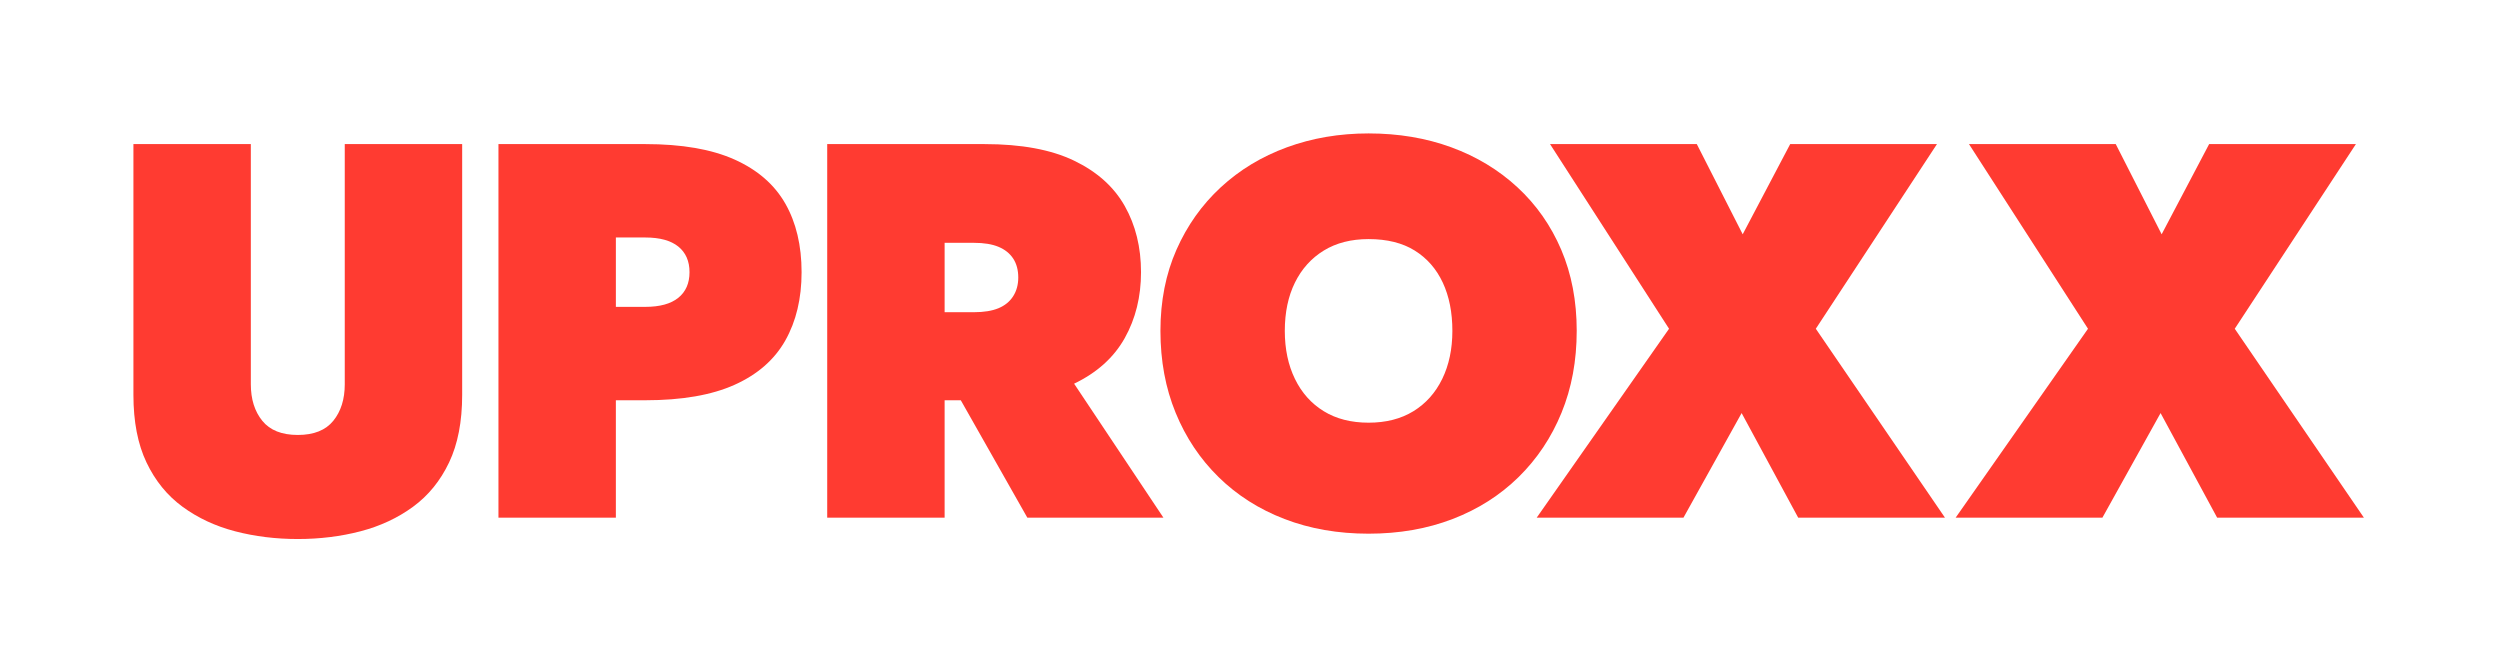
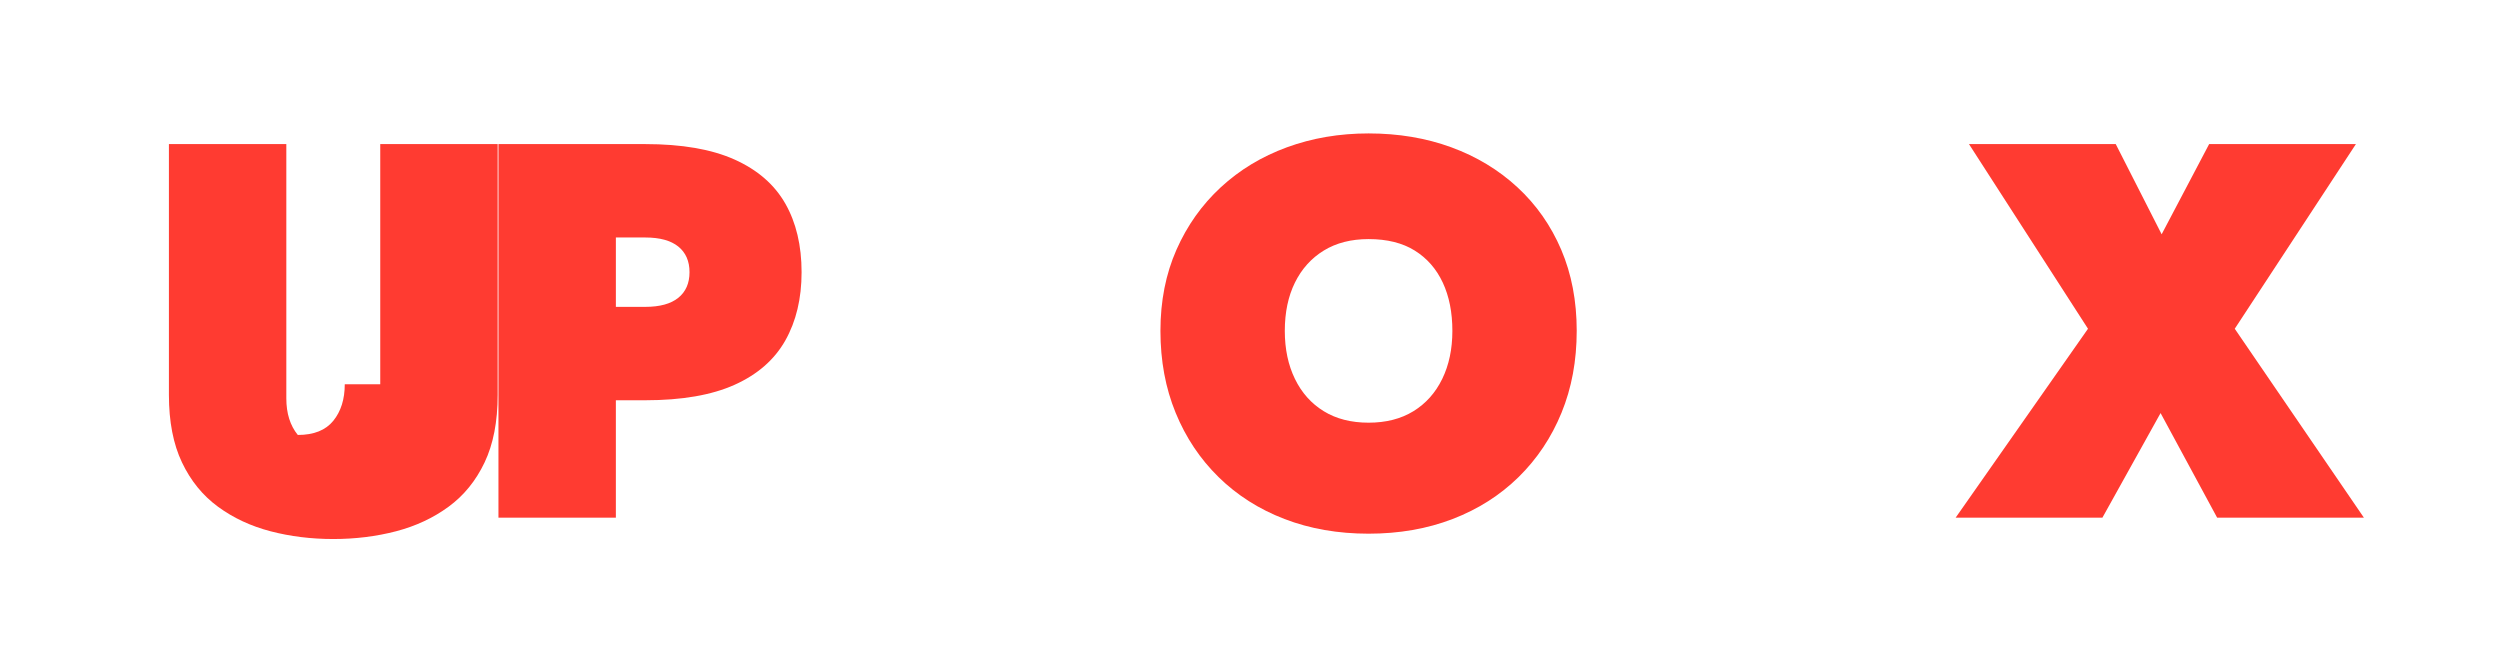
<svg xmlns="http://www.w3.org/2000/svg" id="Layer_2" data-name="Layer 2" width="936.875" height="250" viewBox="0 0 936.875 250">
  <defs>
    <style>
      .cls-1 {
        fill: #ff3b31;
      }

      .cls-2 {
        opacity: 0;
      }
    </style>
  </defs>
  <g id="Layer_2-2" data-name="Layer 2">
    <g>
-       <rect class="cls-2" width="936.875" height="250" />
      <g>
-         <path class="cls-1" d="M129.199,143.999c0,5.6-1.434,10.169-4.3,13.7-2.868,3.534-7.3,5.3-13.3,5.3s-10.435-1.766-13.301-5.3c-2.868-3.531-4.299-8.101-4.299-13.7V53.999h-44v94c0,10,1.631,18.435,4.899,25.3,3.266,6.869,7.766,12.4,13.5,16.601,5.731,4.199,12.3,7.266,19.7,9.199,7.4,1.932,15.23,2.9,23.5,2.9,8.266,0,16.1-.969,23.5-2.9,7.4-1.934,13.965-5,19.699-9.199,5.732-4.2,10.232-9.731,13.5-16.601,3.266-6.865,4.9-15.3,4.9-25.3V53.999h-44v90Z" />
+         <path class="cls-1" d="M129.199,143.999c0,5.6-1.434,10.169-4.3,13.7-2.868,3.534-7.3,5.3-13.3,5.3c-2.868-3.531-4.299-8.101-4.299-13.7V53.999h-44v94c0,10,1.631,18.435,4.899,25.3,3.266,6.869,7.766,12.4,13.5,16.601,5.731,4.199,12.3,7.266,19.7,9.199,7.4,1.932,15.23,2.9,23.5,2.9,8.266,0,16.1-.969,23.5-2.9,7.4-1.934,13.965-5,19.699-9.199,5.732-4.2,10.232-9.731,13.5-16.601,3.266-6.865,4.9-15.3,4.9-25.3V53.999h-44v90Z" />
        <path class="cls-1" d="M275.297,59.798c-8.6-3.865-19.769-5.8-33.5-5.8h-55v140h44v-44h11c13.731,0,24.9-1.932,33.5-5.8,8.6-3.866,14.932-9.4,19-16.601,4.065-7.199,6.1-15.73,6.1-25.6,0-10-2.034-18.565-6.1-25.7-4.068-7.131-10.4-12.631-19-16.5ZM254.197,111.598c-2.801,2.27-6.935,3.4-12.4,3.4h-11v-26h11c5.466,0,9.6,1.135,12.4,3.4,2.8,2.269,4.199,5.469,4.199,9.6,0,4.135-1.399,7.334-4.199,9.6Z" />
-         <path class="cls-1" d="M421.496,126.699c4.066-7.266,6.101-15.5,6.101-24.7,0-9.331-2.034-17.6-6.101-24.8-4.068-7.2-10.399-12.866-19-17-8.6-4.132-19.768-6.2-33.5-6.2h-59v140h44v-44h6.066l24.934,44h51l-33.476-50.213c8.588-4.13,14.911-9.826,18.976-17.087ZM364.996,90.999c3.732,0,6.801.5,9.201,1.5,2.399,1,4.23,2.469,5.5,4.4,1.266,1.934,1.899,4.3,1.899,7.1,0,2.669-.634,5-1.899,7-1.27,2-3.101,3.5-5.5,4.5-2.4,1-5.469,1.5-9.201,1.5h-11v-26h11Z" />
        <path class="cls-1" d="M590.876,123.999c0-11.2-1.935-21.331-5.8-30.4-3.869-9.065-9.334-16.865-16.4-23.399-7.068-6.531-15.334-11.531-24.8-15-9.469-3.466-19.8-5.2-31-5.2-10.935,0-21.134,1.734-30.601,5.2-9.469,3.469-17.734,8.469-24.799,15-7.069,6.534-12.601,14.334-16.601,23.399-4,9.069-6,19.2-6,30.4s1.899,21.435,5.7,30.7c3.8,9.269,9.166,17.3,16.1,24.1,6.932,6.8,15.166,12.034,24.7,15.7,9.531,3.666,20.031,5.5,31.5,5.5,11.466,0,21.966-1.834,31.5-5.5,9.531-3.666,17.766-8.9,24.7-15.7,6.932-6.8,12.3-14.831,16.1-24.1,3.801-9.266,5.7-19.5,5.7-30.7ZM540.477,141.999c-2.535,5.2-6.135,9.234-10.801,12.1-4.668,2.869-10.269,4.301-16.8,4.301-6.534,0-12.134-1.432-16.8-4.301-4.669-2.865-8.27-6.899-10.801-12.1-2.533-5.2-3.799-11.2-3.799-18,0-6.932,1.266-12.966,3.799-18.1,2.531-5.132,6.132-9.132,10.801-12,4.666-2.866,10.266-4.301,16.8-4.301,6.931,0,12.7,1.435,17.3,4.301,4.6,2.868,8.1,6.868,10.5,12,2.4,5.134,3.6,11.168,3.6,18.1,0,6.8-1.268,12.8-3.799,18Z" />
-         <polygon class="cls-1" points="725.875 53.999 670.875 53.999 653.076 87.798 635.875 53.999 580.875 53.999 625.476 123.199 575.875 193.999 630.875 193.999 652.676 154.798 673.875 193.999 728.875 193.999 680.476 123.199 725.875 53.999" />
        <polygon class="cls-1" points="837.476 123.199 882.875 53.999 827.875 53.999 810.076 87.798 792.875 53.999 737.875 53.999 782.476 123.199 732.875 193.999 787.875 193.999 809.676 154.798 830.875 193.999 885.875 193.999 837.476 123.199" />
      </g>
    </g>
  </g>
</svg>